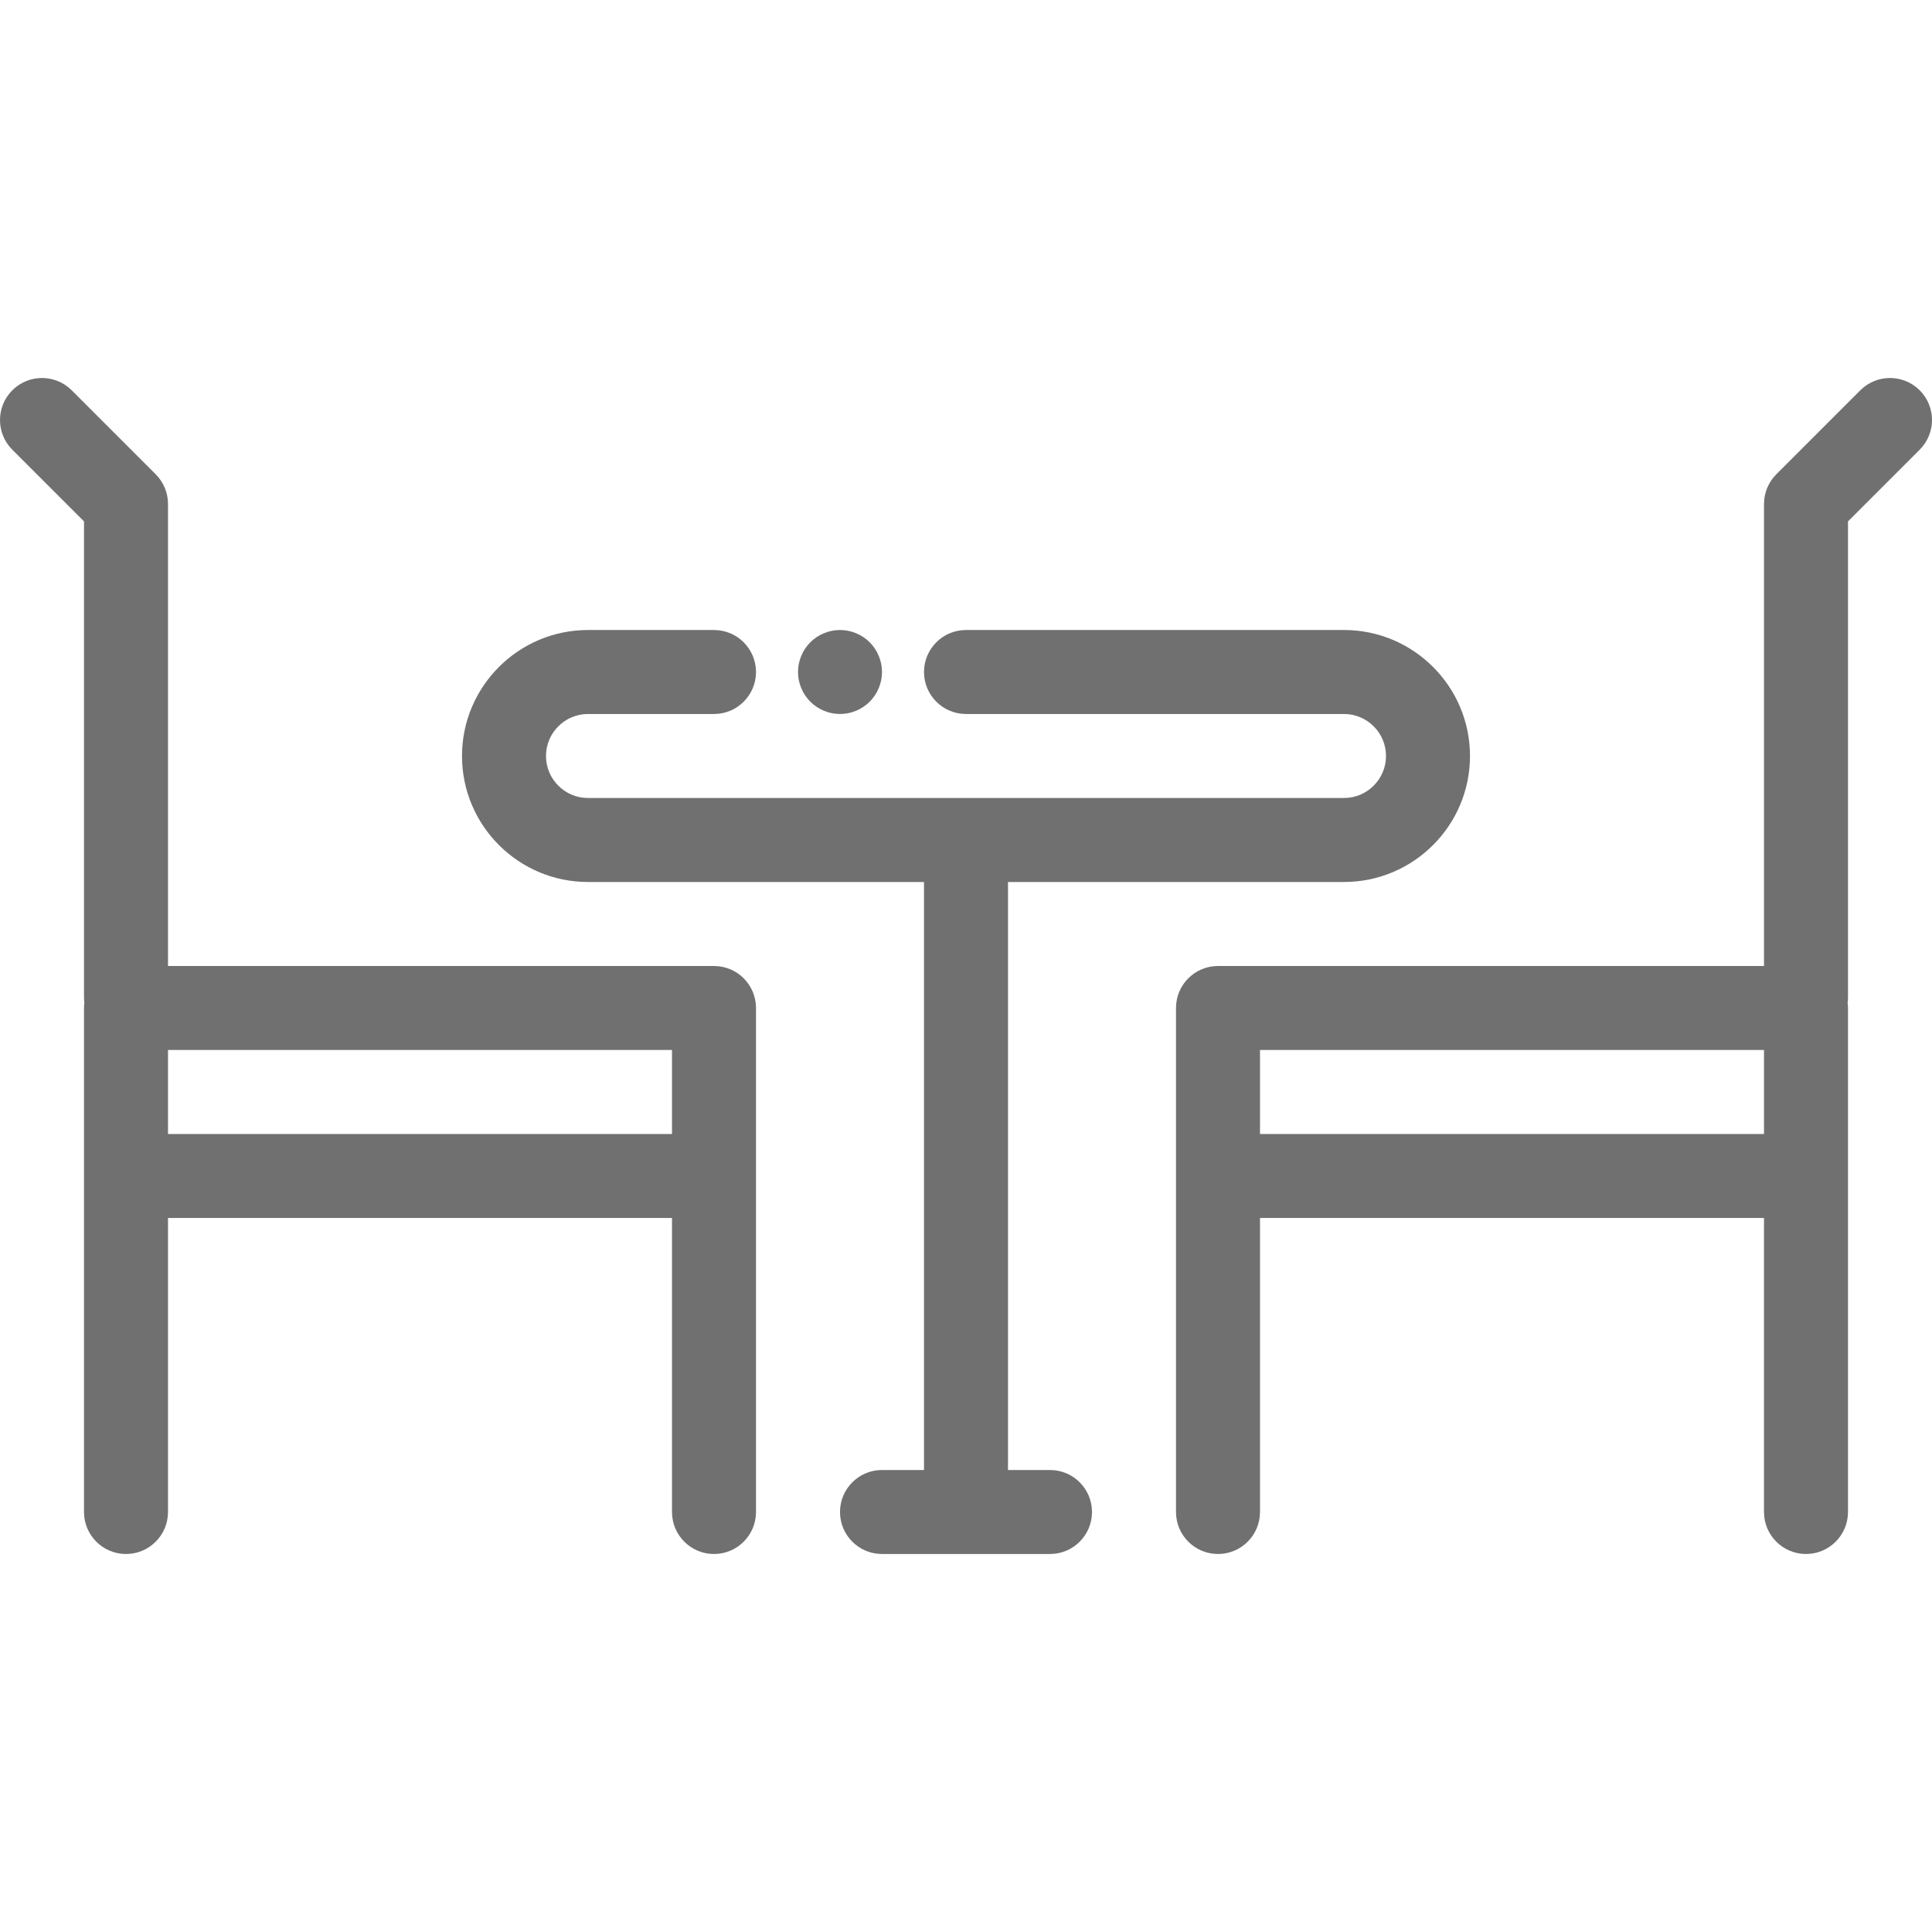
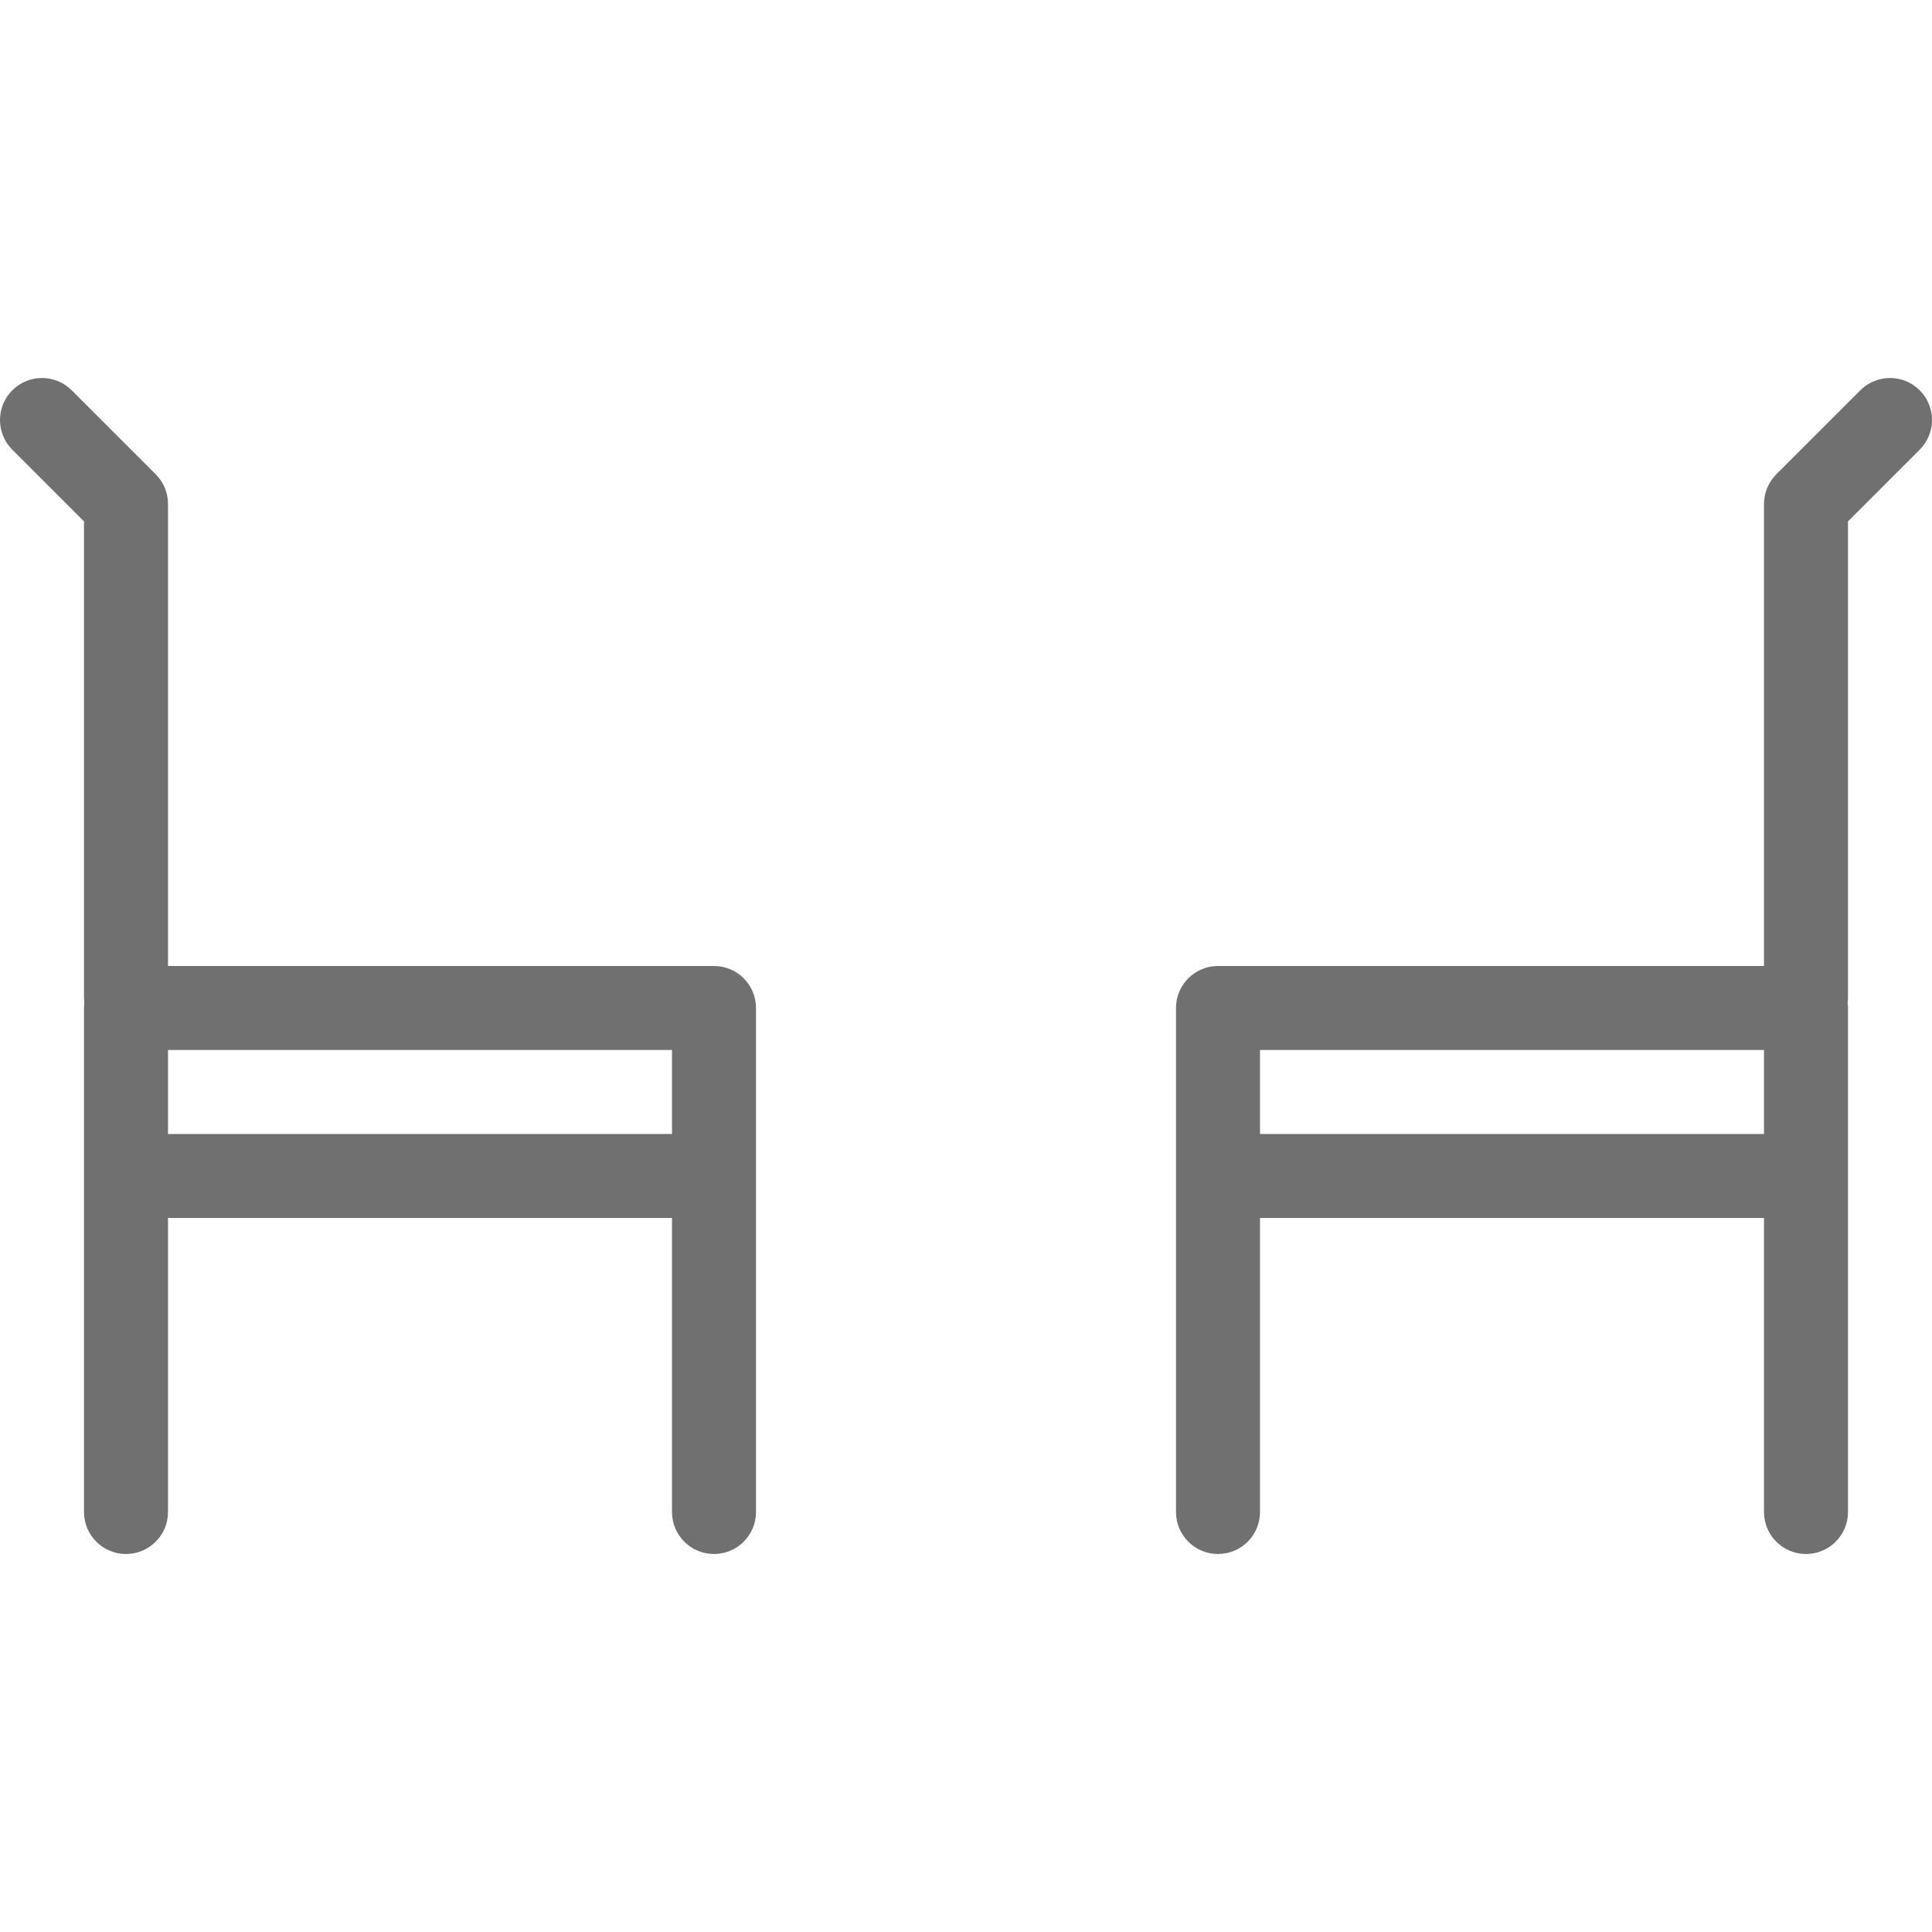
<svg xmlns="http://www.w3.org/2000/svg" version="1.1" id="Layer_1" x="0px" y="0px" viewBox="0 0 512.001 512.001" style="enable-background:new 0 0 512.001 512.001;" xml:space="preserve">
  <g>
    <g>
-       <path d="M230.479,170.218c-2.07-2.07-4.942-3.261-7.869-3.261s-5.799,1.191-7.869,3.261c-2.07,2.07-3.261,4.942-3.261,7.869 s1.191,5.799,3.261,7.869s4.942,3.261,7.869,3.261s5.799-1.191,7.869-3.261c2.07-2.07,3.261-4.942,3.261-7.869 S232.549,172.288,230.479,170.218z" fill="#000000" style="fill: rgb(112, 112, 112);" />
-     </g>
+       </g>
  </g>
  <g>
    <g>
-       <path d="M356.175,166.957H256.001c-6.147,0-11.13,4.983-11.13,11.13s4.983,11.13,11.13,11.13h100.174 c6.137,0,11.13,4.993,11.13,11.13s-4.993,11.13-11.13,11.13H155.827c-6.137,0-11.13-4.993-11.13-11.13s4.993-11.13,11.13-11.13 h33.391c6.147,0,11.13-4.983,11.13-11.13s-4.983-11.13-11.13-11.13h-33.391c-18.412,0-33.391,14.979-33.391,33.391 c0,18.412,14.979,33.391,33.391,33.391h89.043v155.826h-11.13c-6.147,0-11.13,4.983-11.13,11.13c0,6.147,4.983,11.13,11.13,11.13 h44.522c6.147,0,11.13-4.983,11.13-11.13c0-6.147-4.983-11.13-11.13-11.13h-11.13V233.739h89.043 c18.412,0,33.391-14.979,33.391-33.391C389.566,181.936,374.587,166.957,356.175,166.957z" fill="#000000" style="fill: rgb(112, 112, 112);" />
-     </g>
+       </g>
  </g>
  <g>
    <g>
      <path d="M508.741,103.434c-4.346-4.346-11.394-4.346-15.742,0l-22.261,22.261c-2.086,2.087-3.259,4.919-3.259,7.87V256H322.783 c-6.147,0-11.13,4.983-11.13,11.13v44.522v89.044c0,6.147,4.983,11.13,11.13,11.13s11.13-4.983,11.13-11.13v-77.913h133.565 v77.913c0,6.147,4.983,11.13,11.13,11.13s11.13-4.983,11.13-11.13v-89.044v-44.522c0-0.472-0.039-0.935-0.096-1.391 c0.057-0.456,0.096-0.919,0.096-1.391V138.176l19.001-19.001C513.087,114.828,513.087,107.781,508.741,103.434z M467.479,300.522 H333.914v-22.261h133.565V300.522z" fill="#000000" style="fill: rgb(112, 112, 112);" />
    </g>
  </g>
  <g>
    <g>
      <path d="M189.218,256H44.523V133.565c0-2.952-1.173-5.783-3.26-7.87l-22.261-22.261c-4.346-4.346-11.394-4.346-15.742,0 c-4.346,4.346-4.346,11.394,0,15.742l19.002,19v126.172c0,0.472,0.039,0.935,0.096,1.391c-0.057,0.456-0.096,0.919-0.096,1.391 v44.522v89.044c0,6.147,4.983,11.13,11.13,11.13s11.13-4.983,11.13-11.13v-77.913h133.565v77.913c0,6.147,4.983,11.13,11.13,11.13 s11.13-4.983,11.13-11.13v-89.044v-44.522C200.349,260.983,195.366,256,189.218,256z M178.088,300.522H44.523v-22.261h133.565 V300.522z" fill="#000000" style="fill: rgb(112, 112, 112);" />
    </g>
  </g>
</svg>